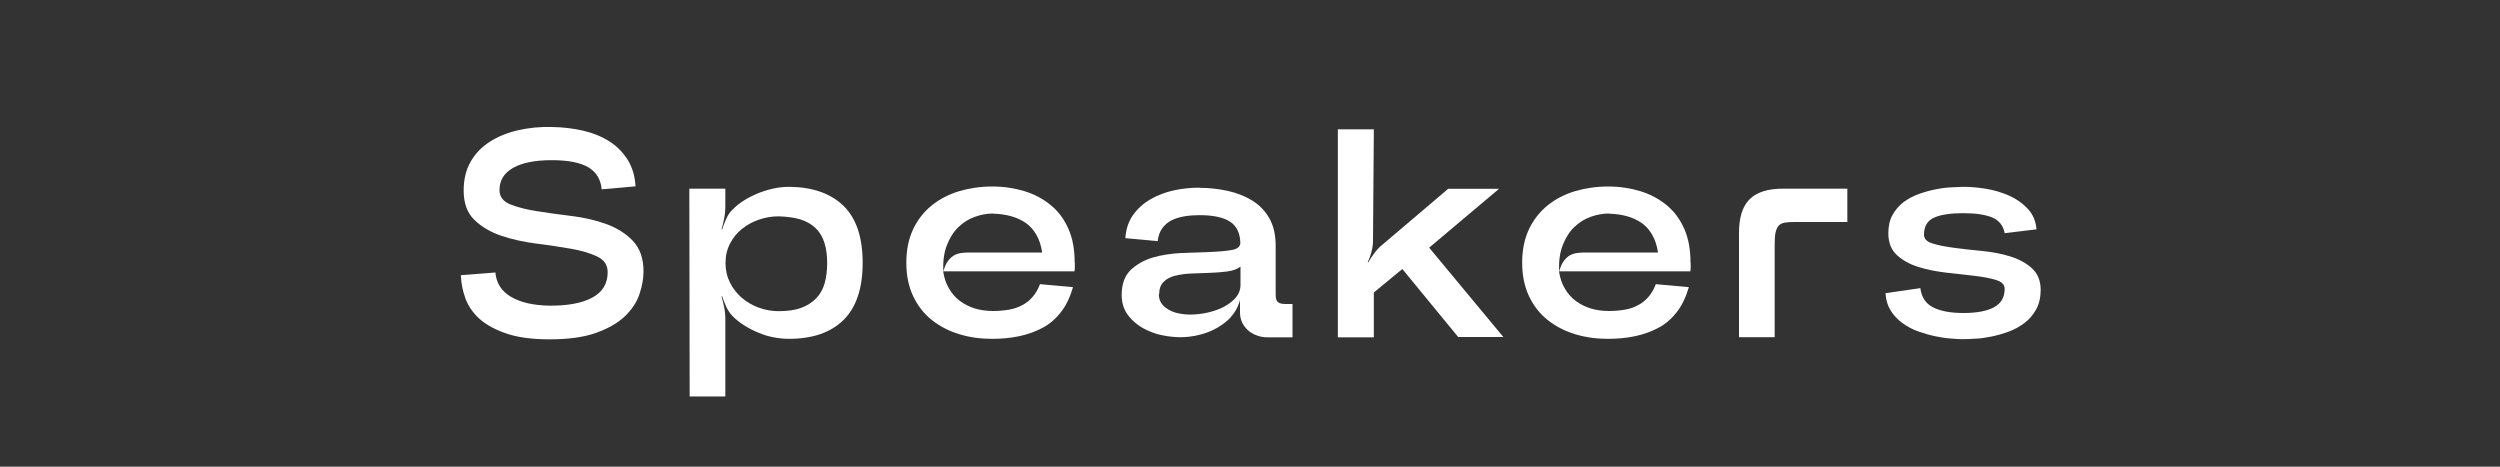
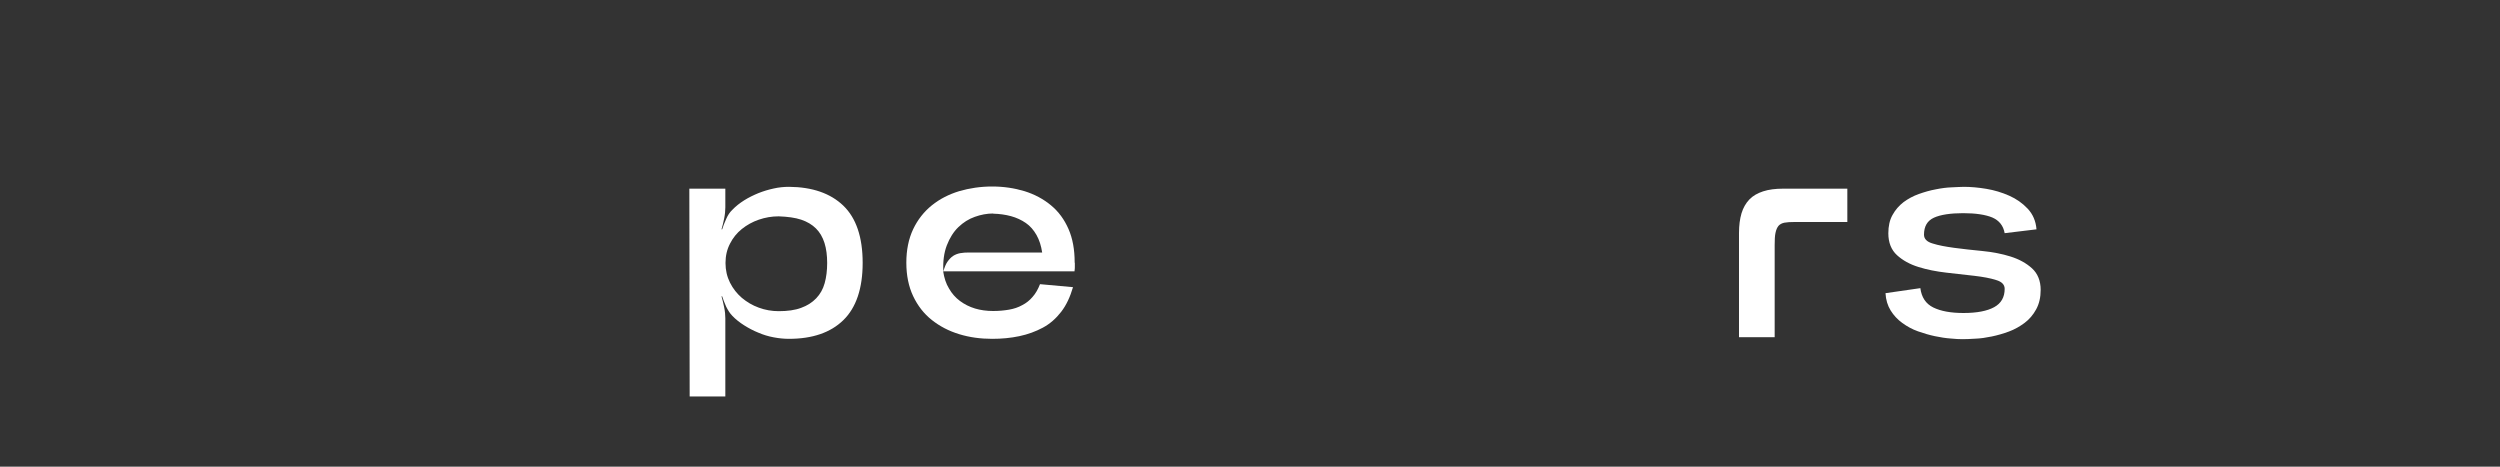
<svg xmlns="http://www.w3.org/2000/svg" id="_レイヤー_2" viewBox="0 0 150 28">
  <rect x="0" y="0" width="150" height="28" fill="#333333" stroke="none" />
  <defs>
    <style>.cls-1{fill:none;}.cls-2{fill:#fff;}</style>
  </defs>
  <g id="BG">
    <rect class="cls-1" width="150" height="28" />
-     <path class="cls-2" d="M29.72,16.32c.05.65.36,1.15.94,1.49s1.34.51,2.29.53c1.1.01,1.97-.15,2.58-.48.62-.33.93-.84.93-1.53,0-.43-.21-.74-.63-.94-.42-.2-.96-.36-1.6-.47-.65-.11-1.34-.22-2.09-.31-.75-.1-1.44-.25-2.08-.47-.64-.22-1.18-.54-1.6-.95-.43-.42-.64-1-.64-1.76,0-.67.14-1.24.42-1.73.28-.49.66-.88,1.14-1.19.48-.31,1.04-.54,1.68-.69.64-.15,1.33-.22,2.05-.2.69.01,1.33.09,1.92.23s1.11.36,1.56.65.8.66,1.08,1.1c.27.45.43.97.46,1.58l-2.03.18c-.05-.58-.31-1.02-.78-1.31-.48-.29-1.21-.44-2.21-.44s-1.77.15-2.32.46c-.55.31-.82.75-.82,1.34,0,.39.21.67.64.85.43.17.96.31,1.6.41.64.1,1.34.2,2.08.29.75.09,1.44.25,2.08.48.64.23,1.18.57,1.6,1.01s.64,1.05.64,1.83c0,.43-.08.88-.24,1.36-.16.48-.45.92-.87,1.33-.42.4-1,.74-1.73,1-.73.26-1.66.39-2.79.39-1.03,0-1.89-.11-2.57-.34-.68-.23-1.22-.52-1.62-.87-.4-.36-.69-.77-.86-1.23-.17-.46-.26-.93-.28-1.41l2.07-.16Z" />
    <path class="cls-2" d="M43.94,12.59c.2-.21.44-.4.71-.57.27-.17.56-.31.85-.43.3-.12.6-.21.92-.28.31-.07.62-.1.92-.1,1.4.01,2.49.39,3.26,1.13.77.74,1.16,1.89,1.16,3.43s-.39,2.69-1.16,3.44c-.77.75-1.86,1.12-3.26,1.12-.3,0-.6-.03-.92-.09s-.62-.15-.92-.28c-.3-.12-.58-.27-.85-.44-.27-.17-.51-.36-.71-.57-.14-.14-.26-.33-.37-.55-.1-.23-.18-.43-.24-.62h-.04c.06.2.11.42.16.66.05.24.07.46.07.66v4.69h-2.14l-.02-12.47h2.16v1.12c0,.2-.02.42-.07.67-.05.24-.1.46-.16.65h.04c.06-.19.14-.4.24-.62.1-.23.22-.41.37-.55ZM46.72,18.67c.53,0,.98-.06,1.35-.2.36-.13.66-.32.9-.57s.41-.55.51-.91.15-.76.15-1.21-.05-.85-.16-1.2-.28-.64-.51-.87c-.23-.23-.53-.41-.89-.53-.36-.12-.81-.18-1.35-.2-.42,0-.81.07-1.19.2-.38.13-.72.32-1.02.56-.3.24-.54.54-.71.88-.18.34-.27.73-.27,1.16s.09.82.27,1.18c.18.36.42.66.71.91.3.25.63.45,1.02.59.38.14.78.21,1.19.21Z" />
    <path class="cls-2" d="M64.49,15.78v.26s0,.12-.02.24h-7.88c.06.39.17.74.35,1.03.17.3.39.55.66.75.27.2.57.35.9.45.33.1.7.15,1.09.15.34,0,.66-.03.95-.08s.56-.14.79-.27c.24-.12.45-.29.62-.49.18-.2.33-.46.45-.77l1.98.18c-.17.58-.4,1.08-.71,1.48-.31.4-.67.72-1.1.95s-.89.4-1.41.51-1.06.16-1.63.16c-.7,0-1.36-.09-1.98-.28s-1.16-.47-1.64-.85c-.48-.38-.85-.86-1.12-1.43-.27-.57-.41-1.24-.41-2.01s.14-1.44.41-2.01.65-1.05,1.12-1.43c.47-.38,1.02-.66,1.64-.85.62-.18,1.28-.28,1.98-.28s1.34.1,1.94.28c.61.19,1.13.47,1.59.85s.8.85,1.05,1.42c.25.57.37,1.24.37,2.01ZM59.59,12.81c-.37,0-.74.07-1.1.2-.37.13-.7.34-.99.62s-.52.65-.69,1.09c-.17.44-.24.96-.21,1.57.07-.25.15-.45.25-.59.1-.14.21-.26.33-.34s.27-.14.43-.17c.16-.03.34-.04.54-.04h4.38c-.06-.4-.17-.75-.34-1.05s-.38-.54-.64-.72c-.26-.18-.56-.32-.89-.41-.33-.09-.69-.14-1.07-.15Z" />
-     <path class="cls-2" d="M71.97,11.27c.57,0,1.13.06,1.68.18.55.12,1.04.31,1.48.58.43.27.78.62,1.03,1.07.26.45.38,1,.38,1.67v2.9c0,.23.04.38.13.45.09.08.24.12.45.12h.43v2h-1.51c-.23,0-.44-.04-.65-.12-.21-.08-.38-.18-.53-.32-.14-.14-.26-.29-.34-.47-.08-.18-.12-.37-.12-.59v-.73c-.15.53-.44.97-.86,1.31-.42.34-.9.58-1.42.73-.53.15-1.08.21-1.64.17s-1.08-.15-1.55-.36c-.47-.2-.86-.48-1.17-.85-.31-.36-.46-.8-.46-1.31,0-.65.18-1.15.54-1.5.36-.34.8-.59,1.33-.75.53-.15,1.1-.24,1.72-.27.62-.02,1.19-.04,1.71-.06.52-.02.96-.06,1.31-.12.35-.06.52-.22.51-.45-.02-.59-.24-1.02-.65-1.27-.41-.25-1.01-.37-1.79-.37-.32,0-.63.02-.92.07-.29.05-.55.13-.77.24-.22.11-.4.27-.55.47-.15.2-.24.46-.28.78l-1.94-.18c.04-.55.19-1.01.47-1.4.28-.39.63-.7,1.05-.94.42-.24.89-.42,1.4-.53.51-.11,1.02-.16,1.53-.16ZM69.53,17.65c0,.32.12.58.37.78.24.2.54.33.9.39.36.07.75.07,1.17.02.42-.05.81-.15,1.18-.3.36-.15.67-.34.91-.59.24-.24.37-.53.37-.86v-1.09c-.21.15-.48.25-.81.29-.33.04-.67.07-1.02.08s-.72.03-1.09.04-.7.06-.99.13-.53.19-.7.37c-.18.17-.27.42-.27.74Z" />
-     <path class="cls-2" d="M86.89,11.33h3.05l-4.19,3.53,4.45,5.36h-2.71l-3.35-4.08-1.71,1.41v2.69h-2.16V7.76h2.16l-.05,6.7c0,.2-.03.42-.09.65-.06.23-.14.44-.23.63h.04c.1-.18.21-.36.36-.55.14-.19.29-.35.45-.48l3.99-3.39ZM89.43,20.22v.02l-.02-.02h.02Z" />
-     <path class="cls-2" d="M101.44,15.78v.26s0,.12-.02.24h-7.88c.06.39.17.74.35,1.03.17.3.39.55.66.75.27.2.57.35.9.45.33.1.7.15,1.09.15.34,0,.66-.03.95-.08s.56-.14.79-.27c.24-.12.45-.29.62-.49.18-.2.33-.46.45-.77l1.98.18c-.17.58-.4,1.08-.71,1.48-.31.4-.67.72-1.1.95s-.89.4-1.41.51-1.06.16-1.63.16c-.7,0-1.36-.09-1.98-.28s-1.16-.47-1.64-.85c-.48-.38-.85-.86-1.12-1.43-.27-.57-.41-1.24-.41-2.01s.14-1.44.41-2.01.65-1.05,1.12-1.43c.47-.38,1.02-.66,1.64-.85.62-.18,1.28-.28,1.98-.28s1.34.1,1.94.28c.61.19,1.13.47,1.59.85s.8.85,1.05,1.42c.25.57.37,1.24.37,2.01ZM96.54,12.81c-.37,0-.74.07-1.1.2-.37.13-.7.34-.99.62s-.52.65-.69,1.09c-.17.44-.24.96-.21,1.57.07-.25.15-.45.25-.59.1-.14.21-.26.33-.34s.27-.14.43-.17c.16-.03.34-.04.54-.04h4.38c-.06-.4-.17-.75-.34-1.05s-.38-.54-.64-.72c-.26-.18-.56-.32-.89-.41-.33-.09-.69-.14-1.07-.15Z" />
    <path class="cls-2" d="M110.85,13.32h-3.17c-.25,0-.45.01-.61.04-.15.03-.27.09-.36.19-.08.1-.14.23-.18.42-.04.18-.05.43-.05.74v5.52h-2.14v-6.25c0-.45.05-.84.15-1.18.1-.33.26-.61.47-.83s.49-.38.83-.49c.34-.11.74-.16,1.2-.16h3.85v2Z" />
    <path class="cls-2" d="M115.22,17.28c.07.56.33.95.78,1.17.45.22,1.05.33,1.81.33.81,0,1.42-.12,1.84-.35.42-.23.63-.6.63-1.1,0-.25-.17-.43-.52-.53-.34-.11-.78-.19-1.29-.25s-1.08-.12-1.68-.19c-.61-.07-1.17-.18-1.68-.34-.52-.16-.95-.4-1.29-.71-.34-.31-.52-.75-.52-1.31,0-.43.08-.8.25-1.1.17-.31.39-.56.66-.77.27-.2.58-.37.92-.49.34-.12.68-.22,1.02-.28.34-.07.66-.11.95-.12s.54-.03.73-.03c.42,0,.87.04,1.35.12s.94.22,1.37.41c.43.19.8.45,1.11.78.31.33.49.74.53,1.24l-1.91.23c-.08-.45-.33-.76-.74-.94-.41-.17-1-.26-1.75-.26s-1.36.09-1.75.27c-.4.18-.6.52-.6,1.02,0,.25.17.43.52.53.34.11.78.19,1.29.26.52.07,1.08.13,1.69.19.61.06,1.18.17,1.69.33s.95.4,1.29.71c.34.31.52.75.52,1.29,0,.45-.09.84-.27,1.17-.18.33-.41.6-.69.81-.28.21-.59.39-.94.52-.35.13-.7.23-1.04.3s-.67.12-.98.13c-.31.02-.56.03-.77.03-.19,0-.43-.01-.72-.04-.29-.02-.6-.07-.94-.14-.33-.07-.67-.17-1.01-.29-.34-.12-.65-.29-.94-.5-.29-.21-.52-.46-.7-.75-.18-.29-.29-.64-.31-1.04l2.08-.3Z" />
  </g>
</svg>